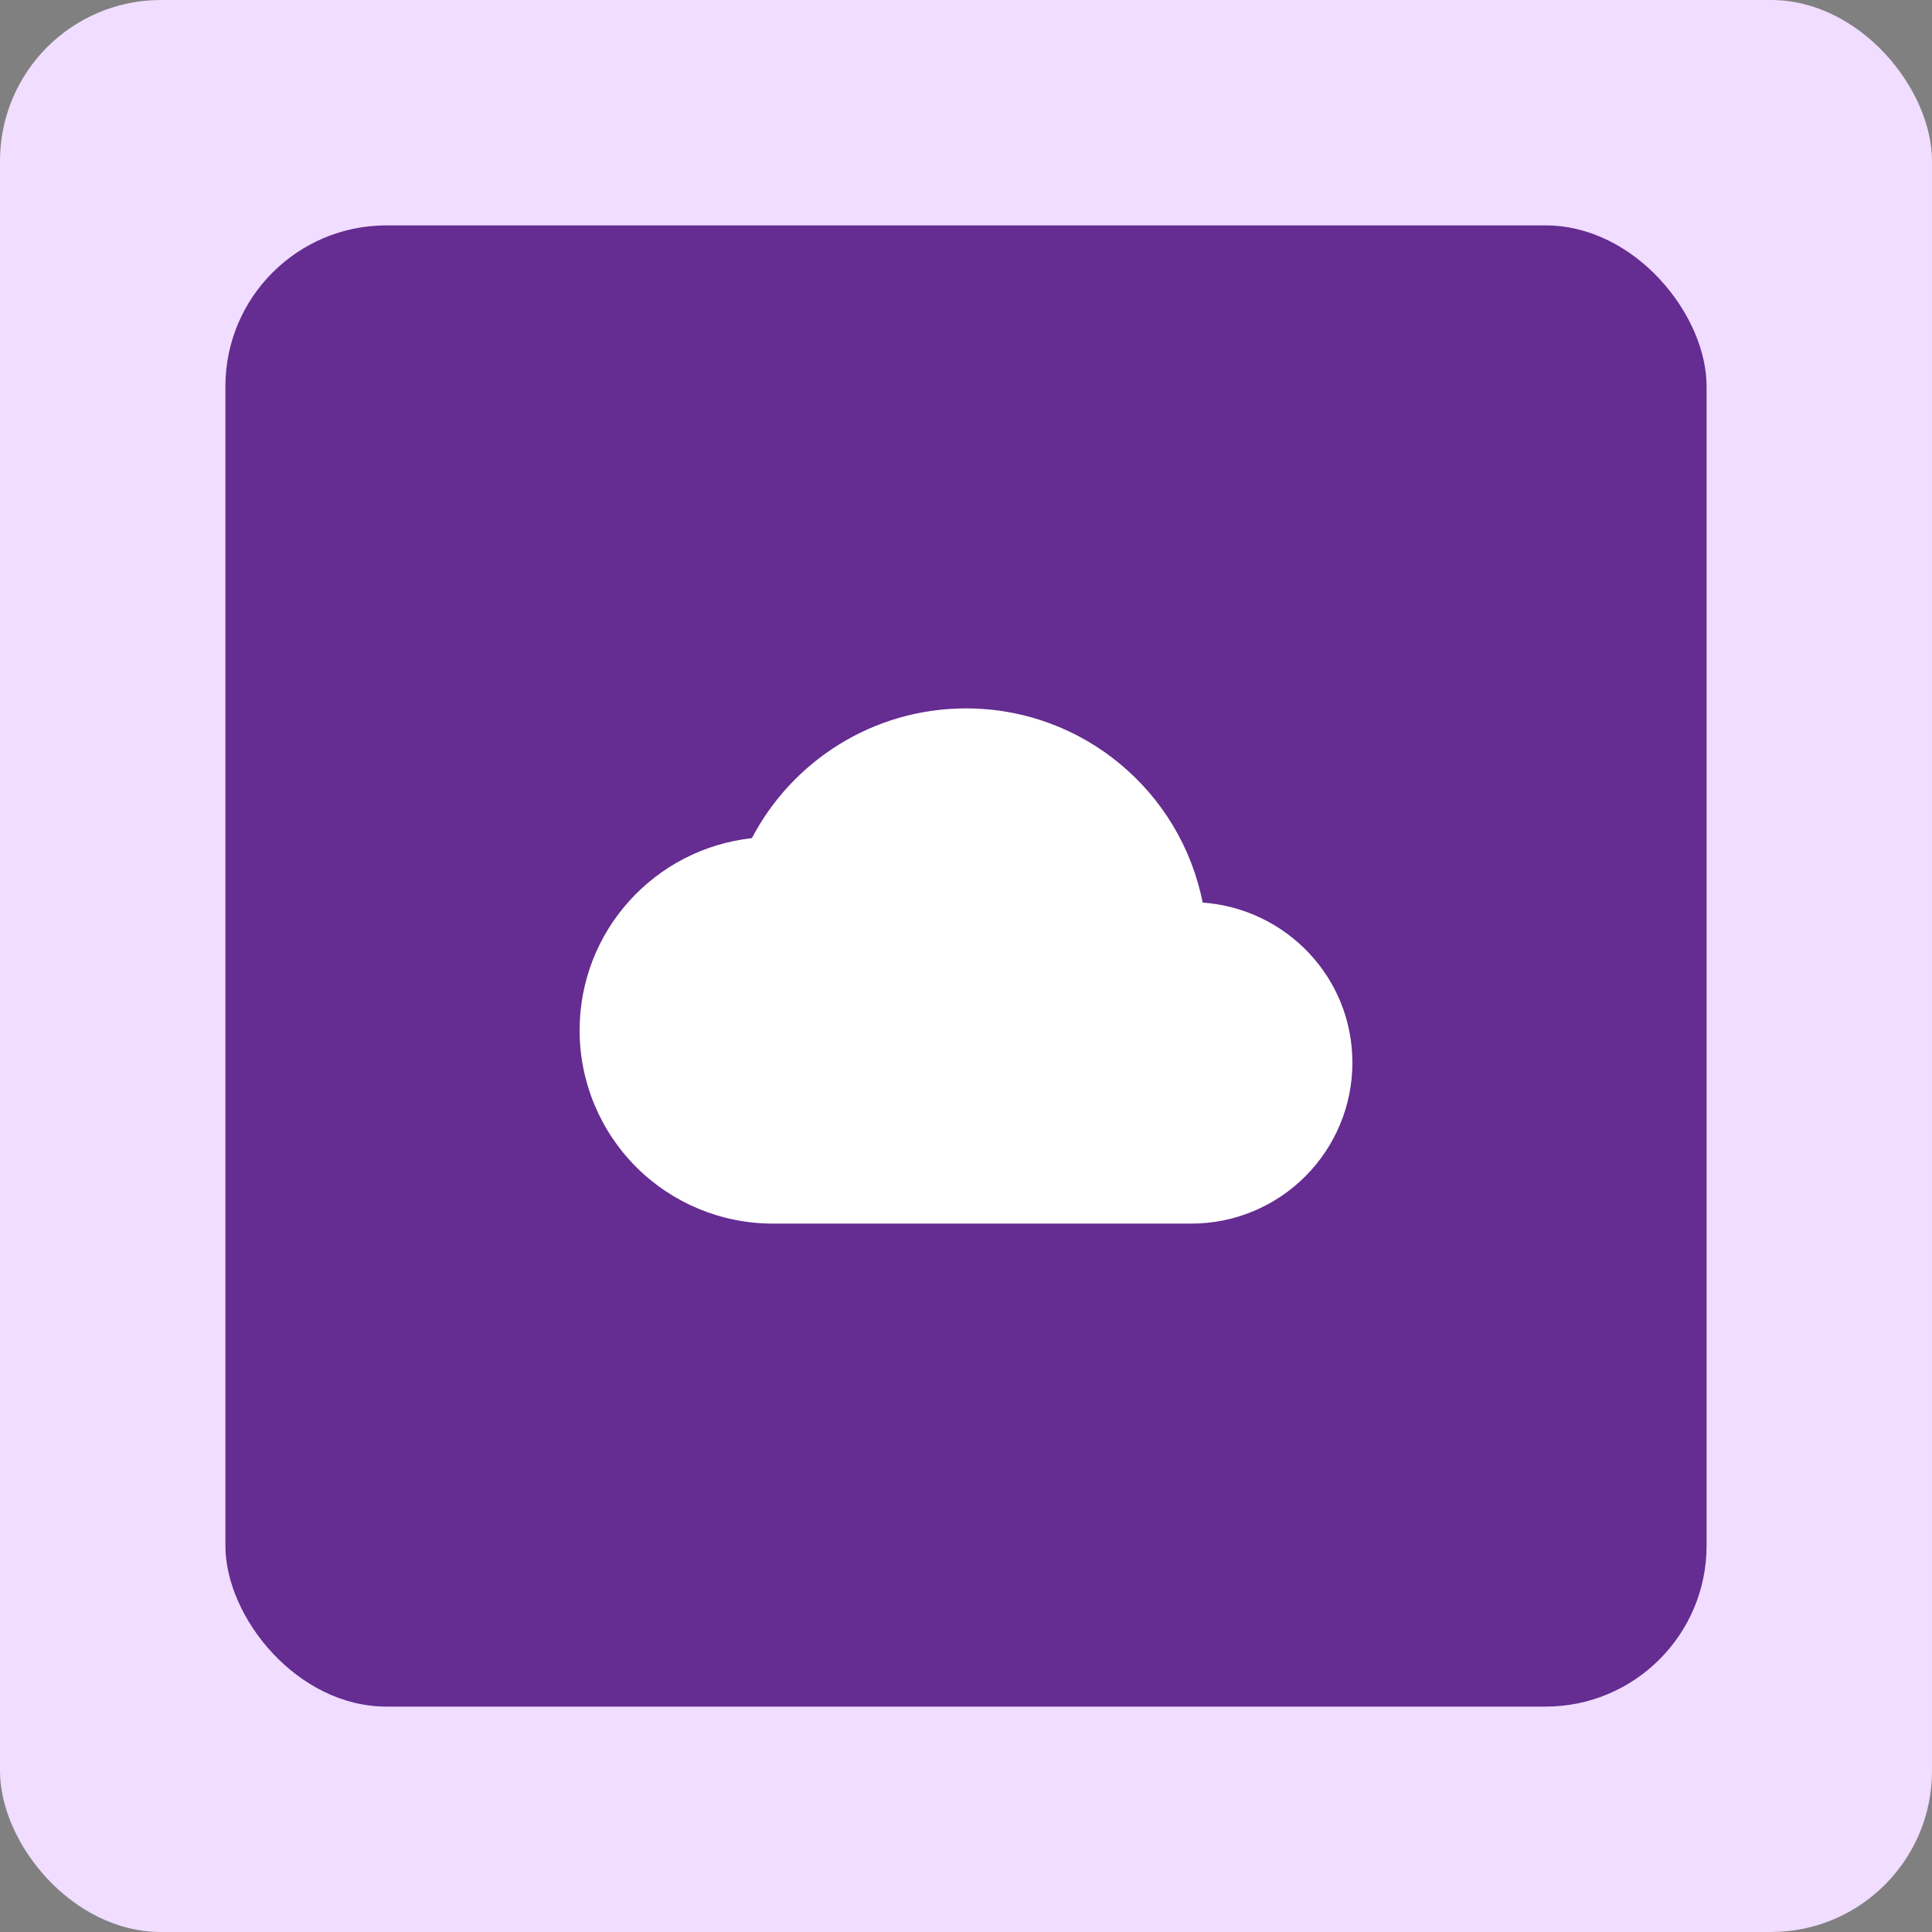
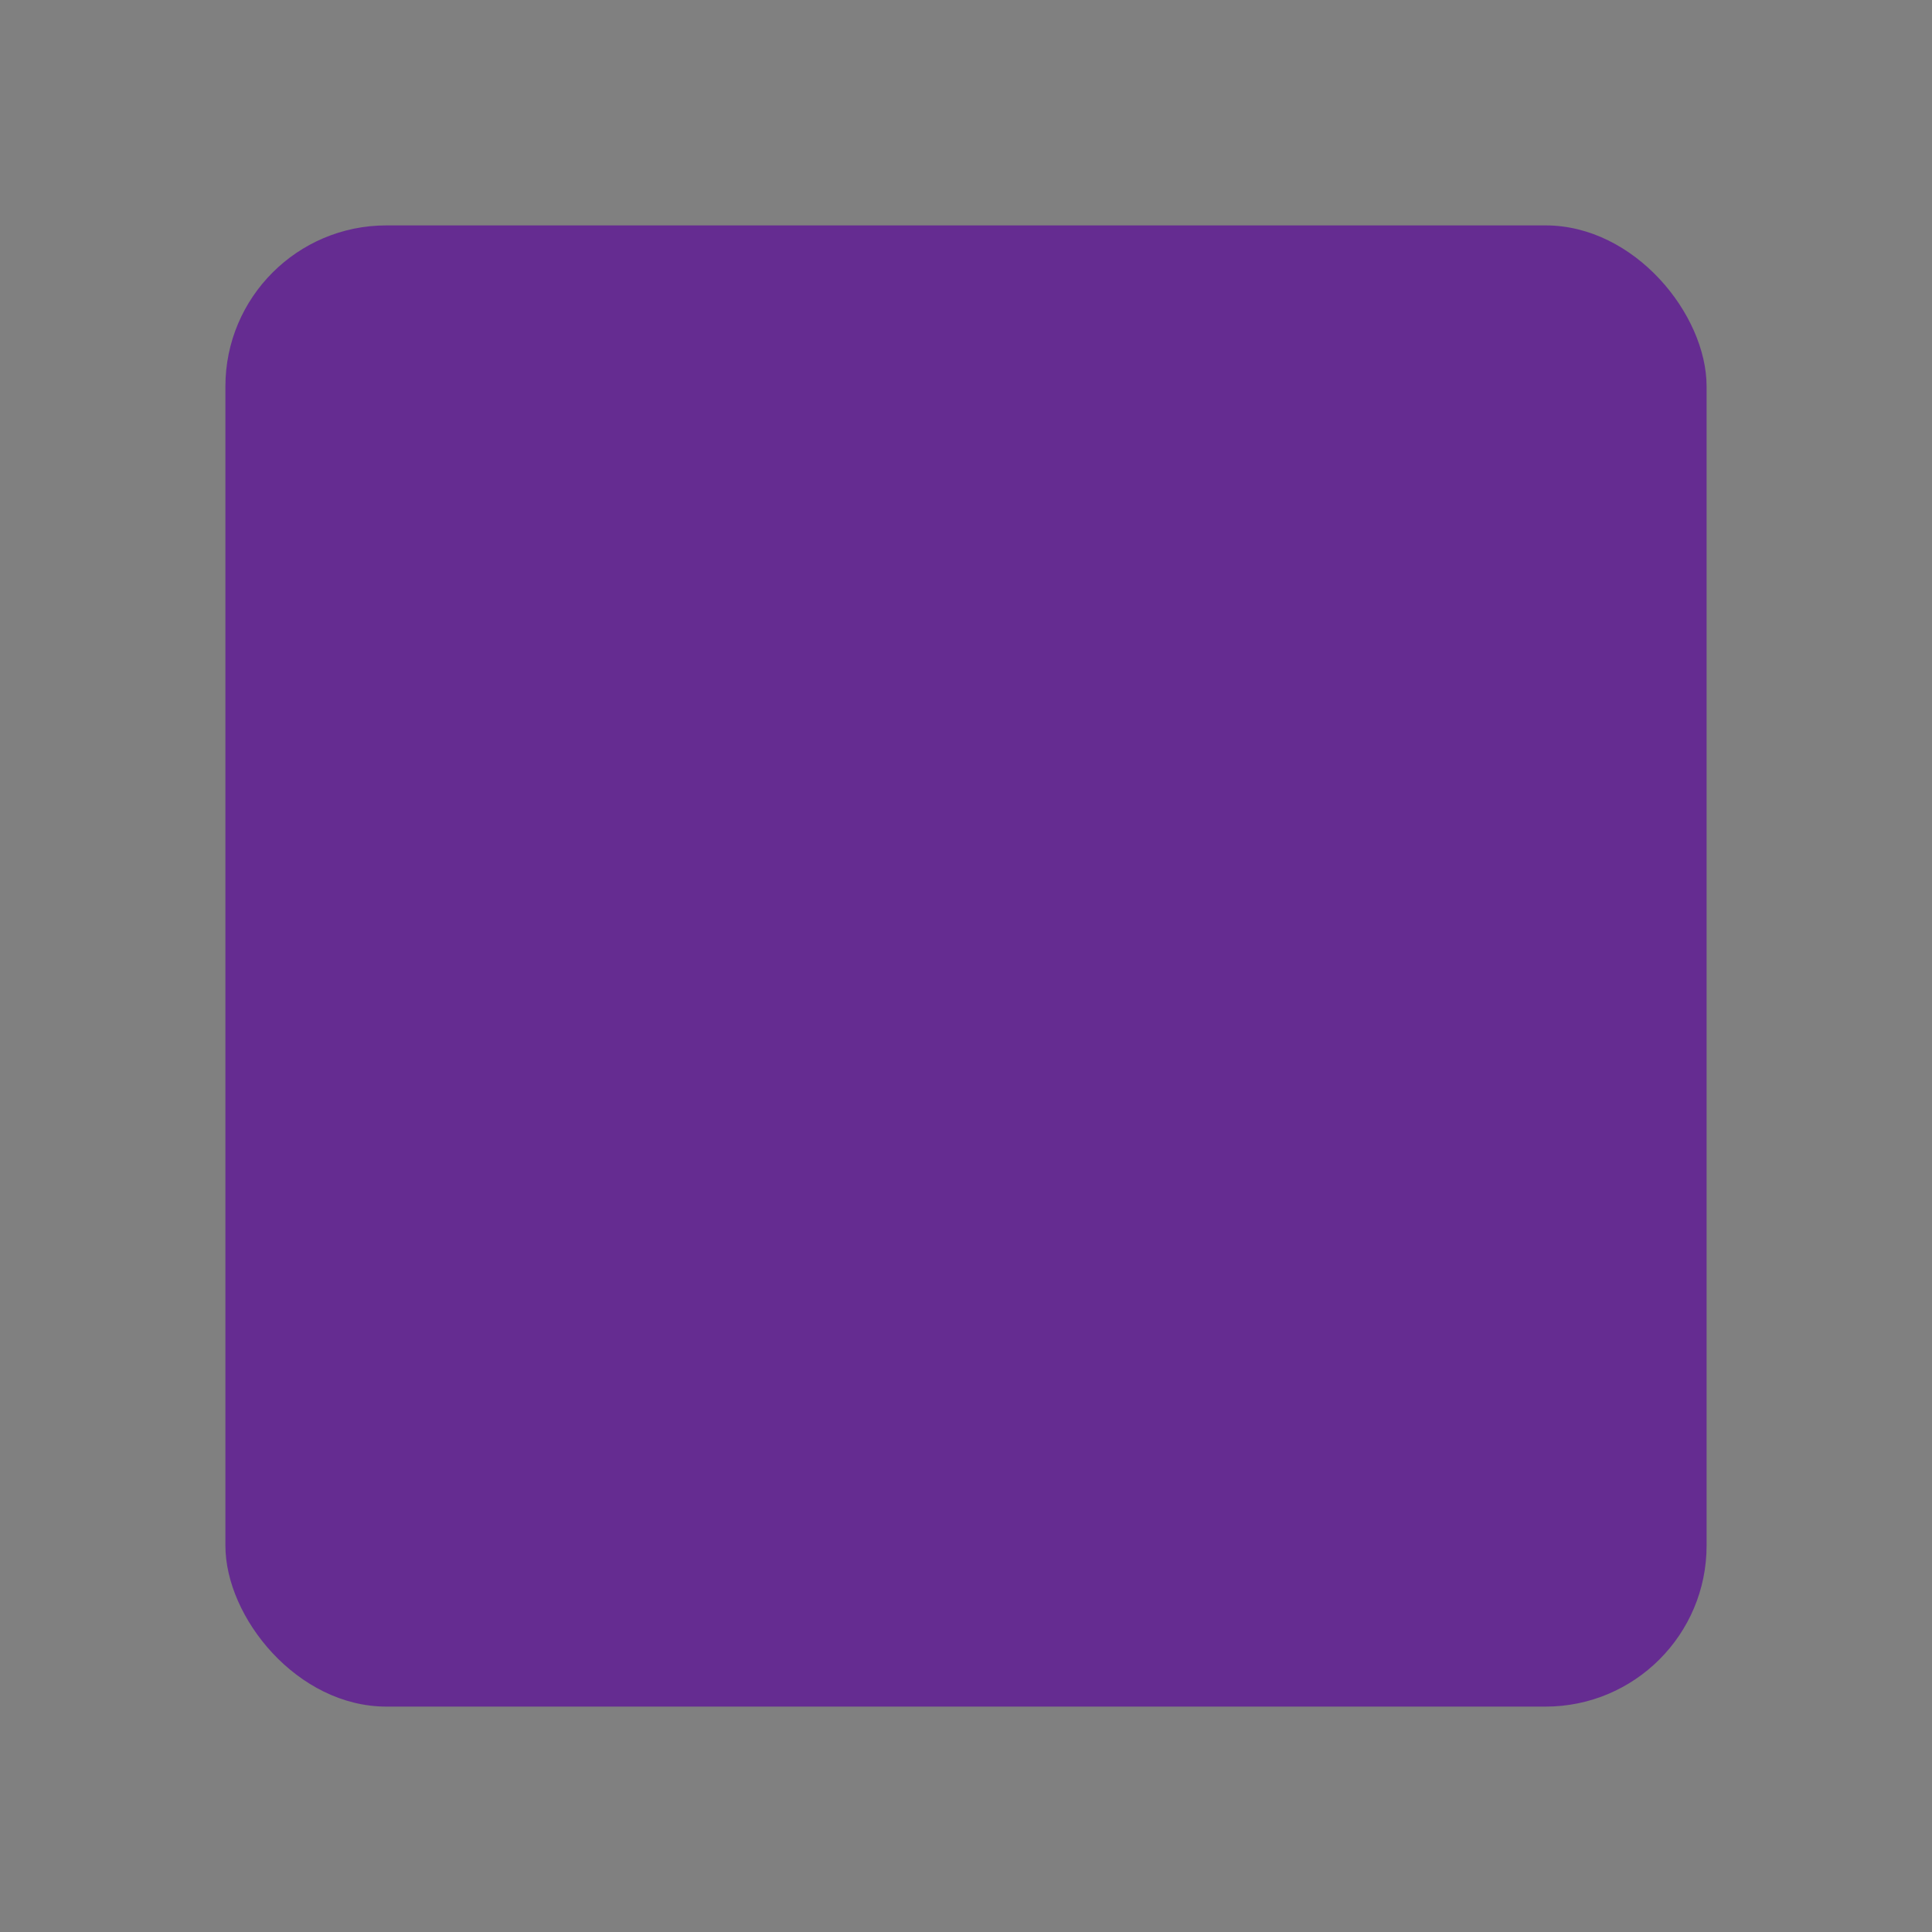
<svg xmlns="http://www.w3.org/2000/svg" width="60" height="60" viewBox="0 0 60 60" fill="none">
  <rect x="0" y="0" width="60" height="60" fill="#808080" stroke="none" />
  <g id="Frame 28">
-     <rect width="60" height="60" rx="5" fill="#F0DDFF" />
    <rect id="Rectangle 3" x="7" y="7" width="46" height="46" rx="5" fill="#652C91" />
-     <path id="Vector" d="M37.35 28.03C36.67 24.59 33.64 22 30 22C27.11 22 24.6 23.64 23.35 26.03C20.34 26.36 18 28.9 18 32C18 33.591 18.632 35.117 19.757 36.243C20.883 37.368 22.409 38 24 38H37C37.657 38 38.307 37.871 38.913 37.619C39.52 37.368 40.071 37 40.535 36.535C41 36.071 41.368 35.52 41.619 34.913C41.871 34.307 42 33.657 42 33C42 30.36 39.95 28.22 37.35 28.03Z" fill="white" />
  </g>
</svg>